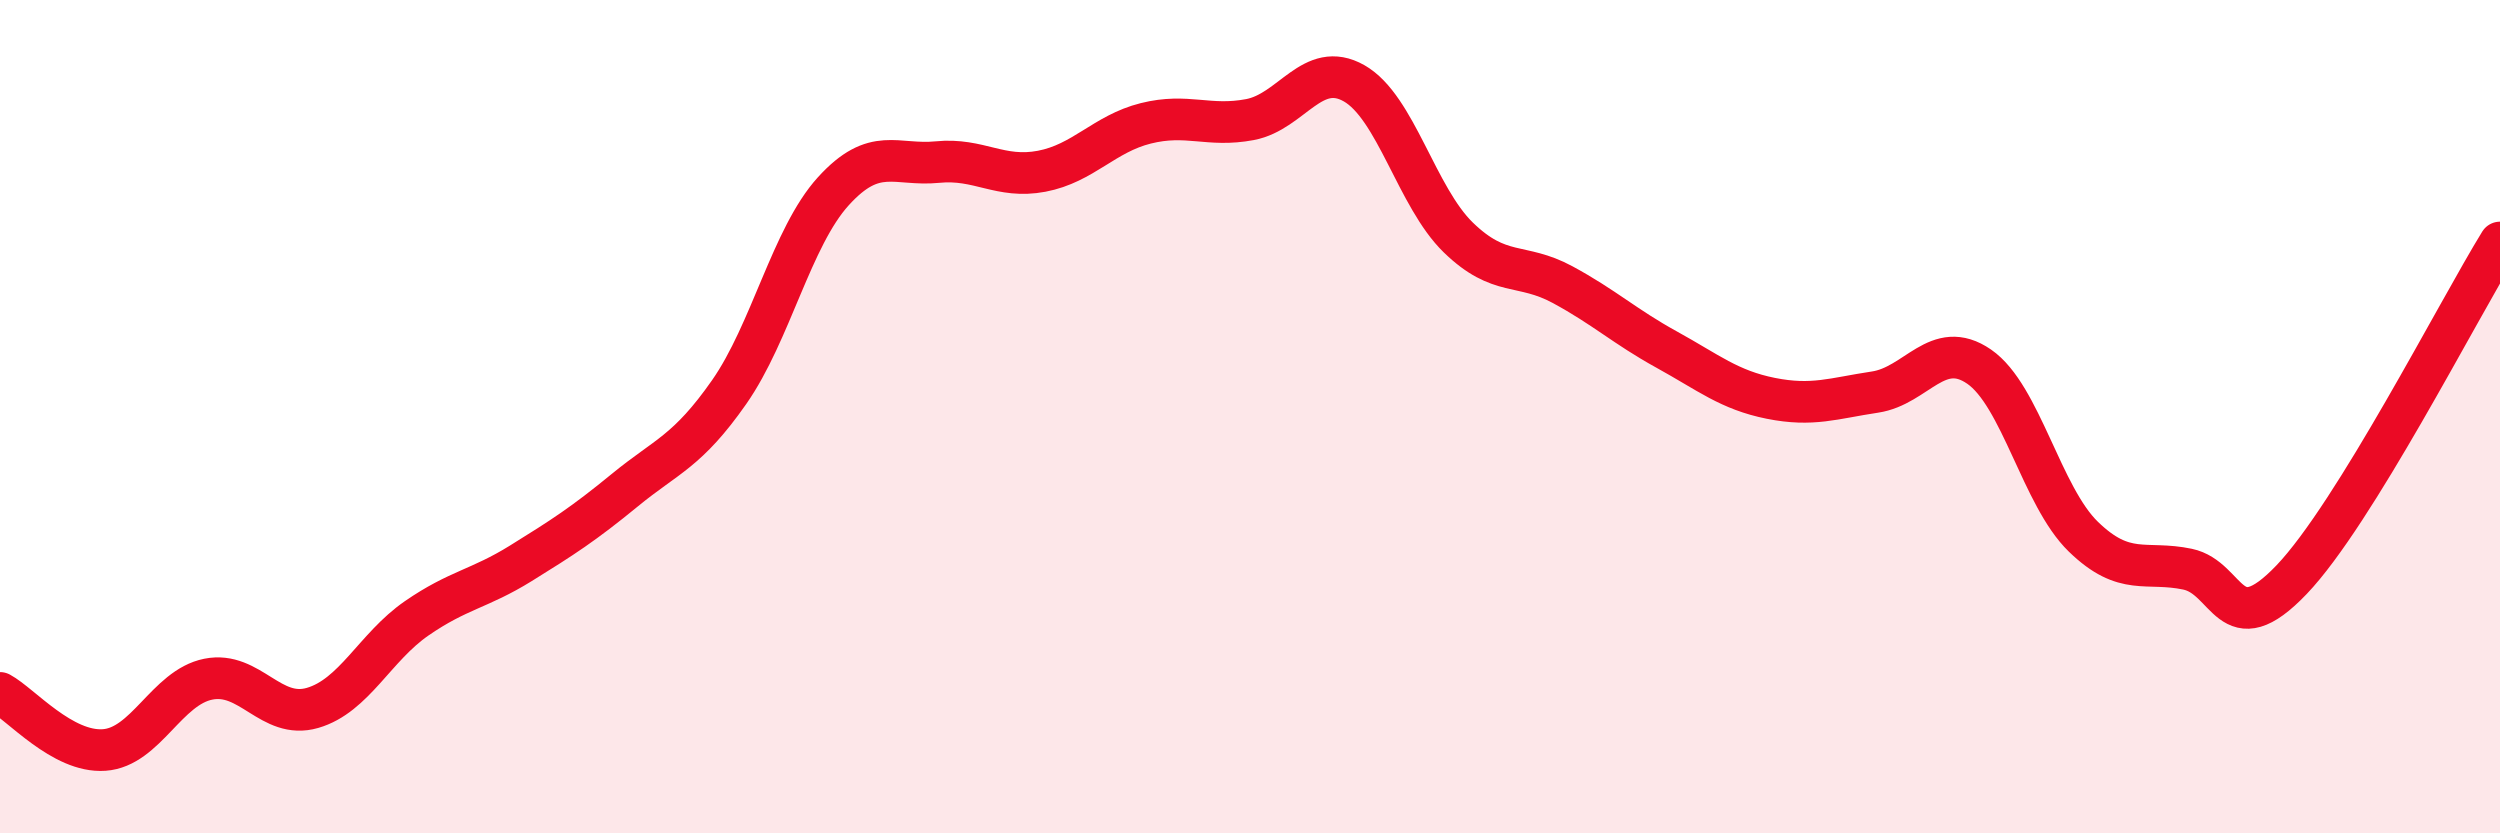
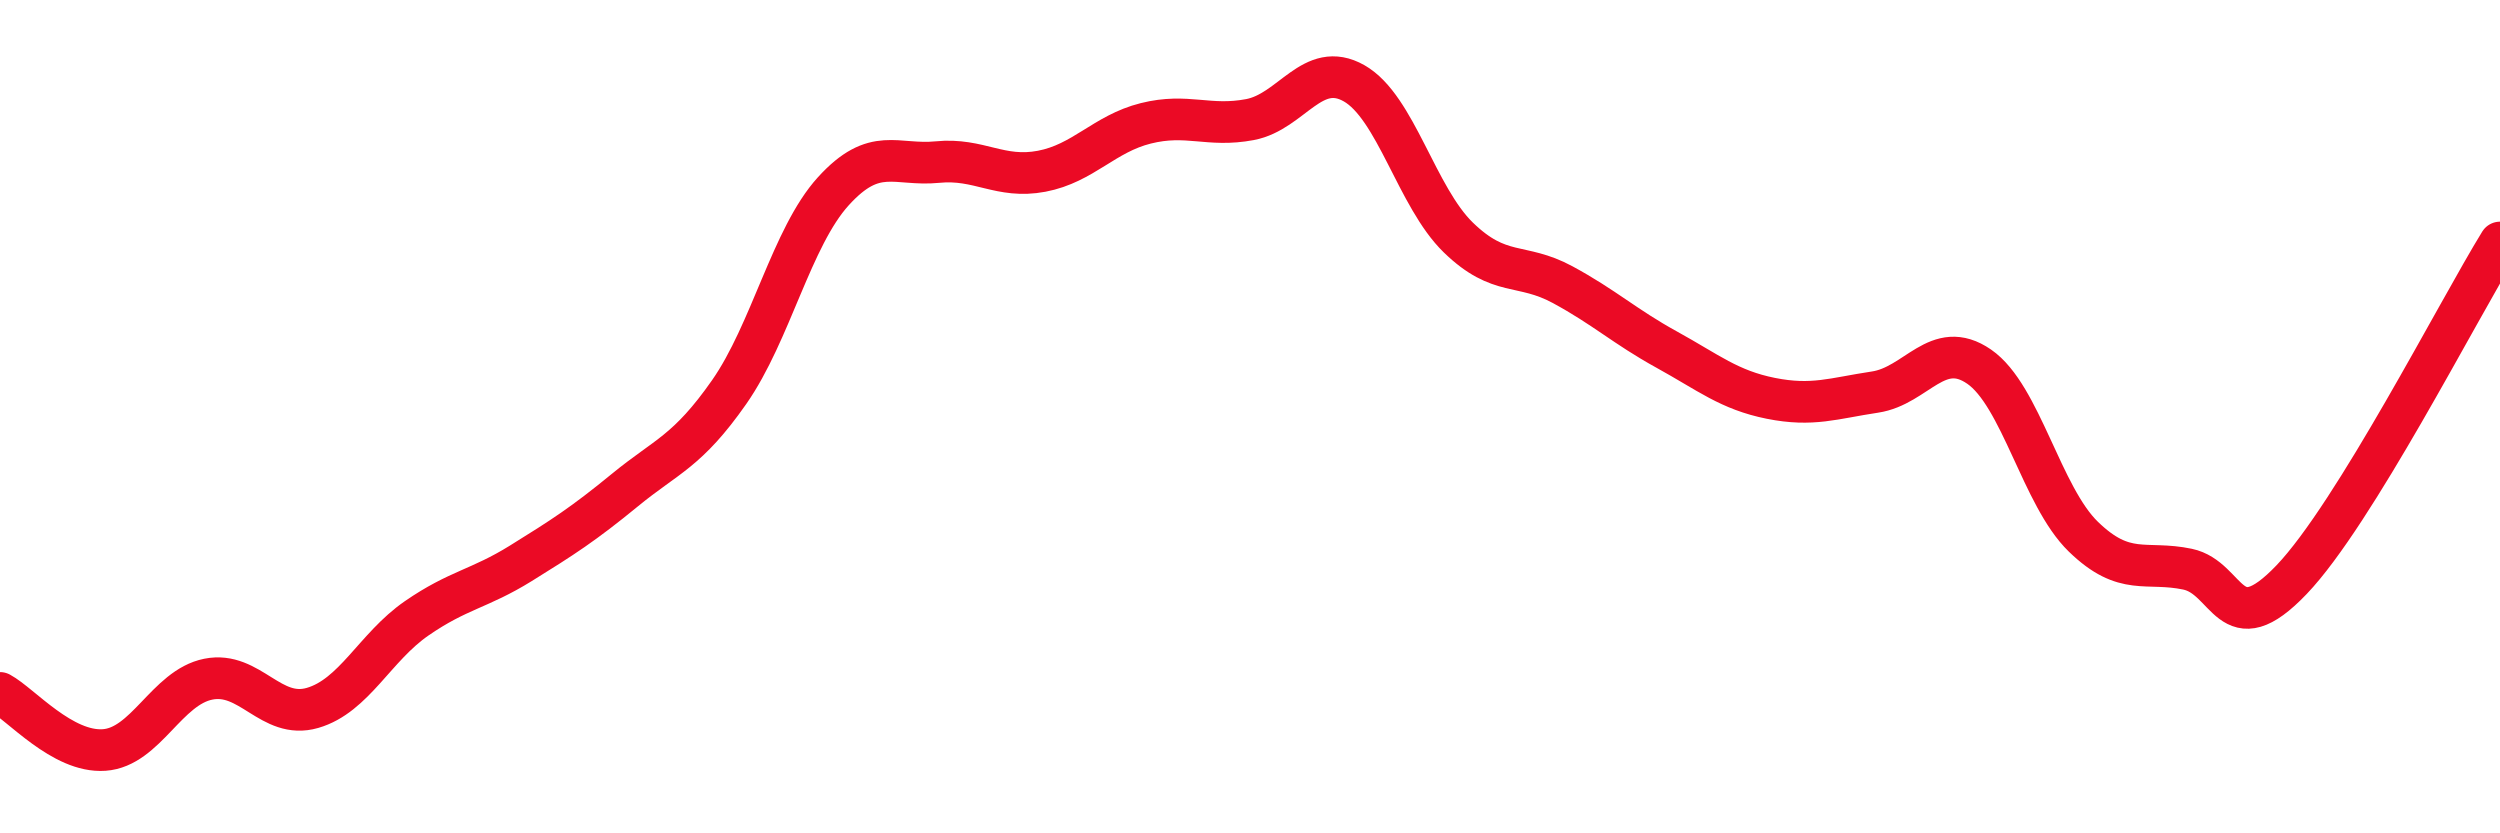
<svg xmlns="http://www.w3.org/2000/svg" width="60" height="20" viewBox="0 0 60 20">
-   <path d="M 0,16.63 C 0.5,16.9 1.5,18.07 2.5,18 C 3.5,17.93 4,16.5 5,16.3 C 6,16.1 6.5,17.28 7.5,16.99 C 8.5,16.7 9,15.53 10,14.84 C 11,14.15 11.5,14.14 12.5,13.52 C 13.5,12.9 14,12.58 15,11.76 C 16,10.94 16.5,10.84 17.5,9.41 C 18.5,7.98 19,5.69 20,4.59 C 21,3.49 21.5,3.99 22.5,3.89 C 23.5,3.79 24,4.3 25,4.11 C 26,3.92 26.5,3.21 27.5,2.96 C 28.5,2.71 29,3.06 30,2.87 C 31,2.68 31.5,1.43 32.5,2 C 33.5,2.57 34,4.73 35,5.7 C 36,6.67 36.5,6.29 37.5,6.83 C 38.5,7.37 39,7.84 40,8.39 C 41,8.94 41.5,9.36 42.5,9.56 C 43.5,9.76 44,9.56 45,9.41 C 46,9.26 46.5,8.11 47.5,8.8 C 48.5,9.49 49,11.91 50,12.88 C 51,13.85 51.5,13.45 52.5,13.66 C 53.5,13.87 53.5,15.48 55,13.91 C 56.5,12.34 59,7.44 60,5.82L60 20L0 20Z" fill="#EB0A25" opacity="0.1" stroke-linecap="round" stroke-linejoin="round" />
  <path d="M 0,16.63 C 0.5,16.9 1.5,18.07 2.5,18 C 3.5,17.93 4,16.5 5,16.3 C 6,16.1 6.5,17.28 7.5,16.99 C 8.5,16.7 9,15.53 10,14.84 C 11,14.15 11.5,14.14 12.5,13.52 C 13.5,12.9 14,12.58 15,11.76 C 16,10.94 16.5,10.84 17.5,9.41 C 18.5,7.98 19,5.69 20,4.59 C 21,3.49 21.5,3.99 22.5,3.89 C 23.5,3.79 24,4.3 25,4.11 C 26,3.92 26.5,3.21 27.5,2.96 C 28.5,2.71 29,3.06 30,2.87 C 31,2.68 31.5,1.43 32.5,2 C 33.5,2.57 34,4.73 35,5.7 C 36,6.67 36.5,6.29 37.5,6.83 C 38.5,7.37 39,7.84 40,8.39 C 41,8.94 41.5,9.36 42.5,9.56 C 43.5,9.76 44,9.56 45,9.41 C 46,9.26 46.5,8.11 47.5,8.8 C 48.5,9.49 49,11.91 50,12.88 C 51,13.85 51.5,13.45 52.5,13.66 C 53.5,13.87 53.5,15.48 55,13.91 C 56.5,12.34 59,7.44 60,5.82" stroke="#EB0A25" stroke-width="1" fill="none" stroke-linecap="round" stroke-linejoin="round" />
</svg>